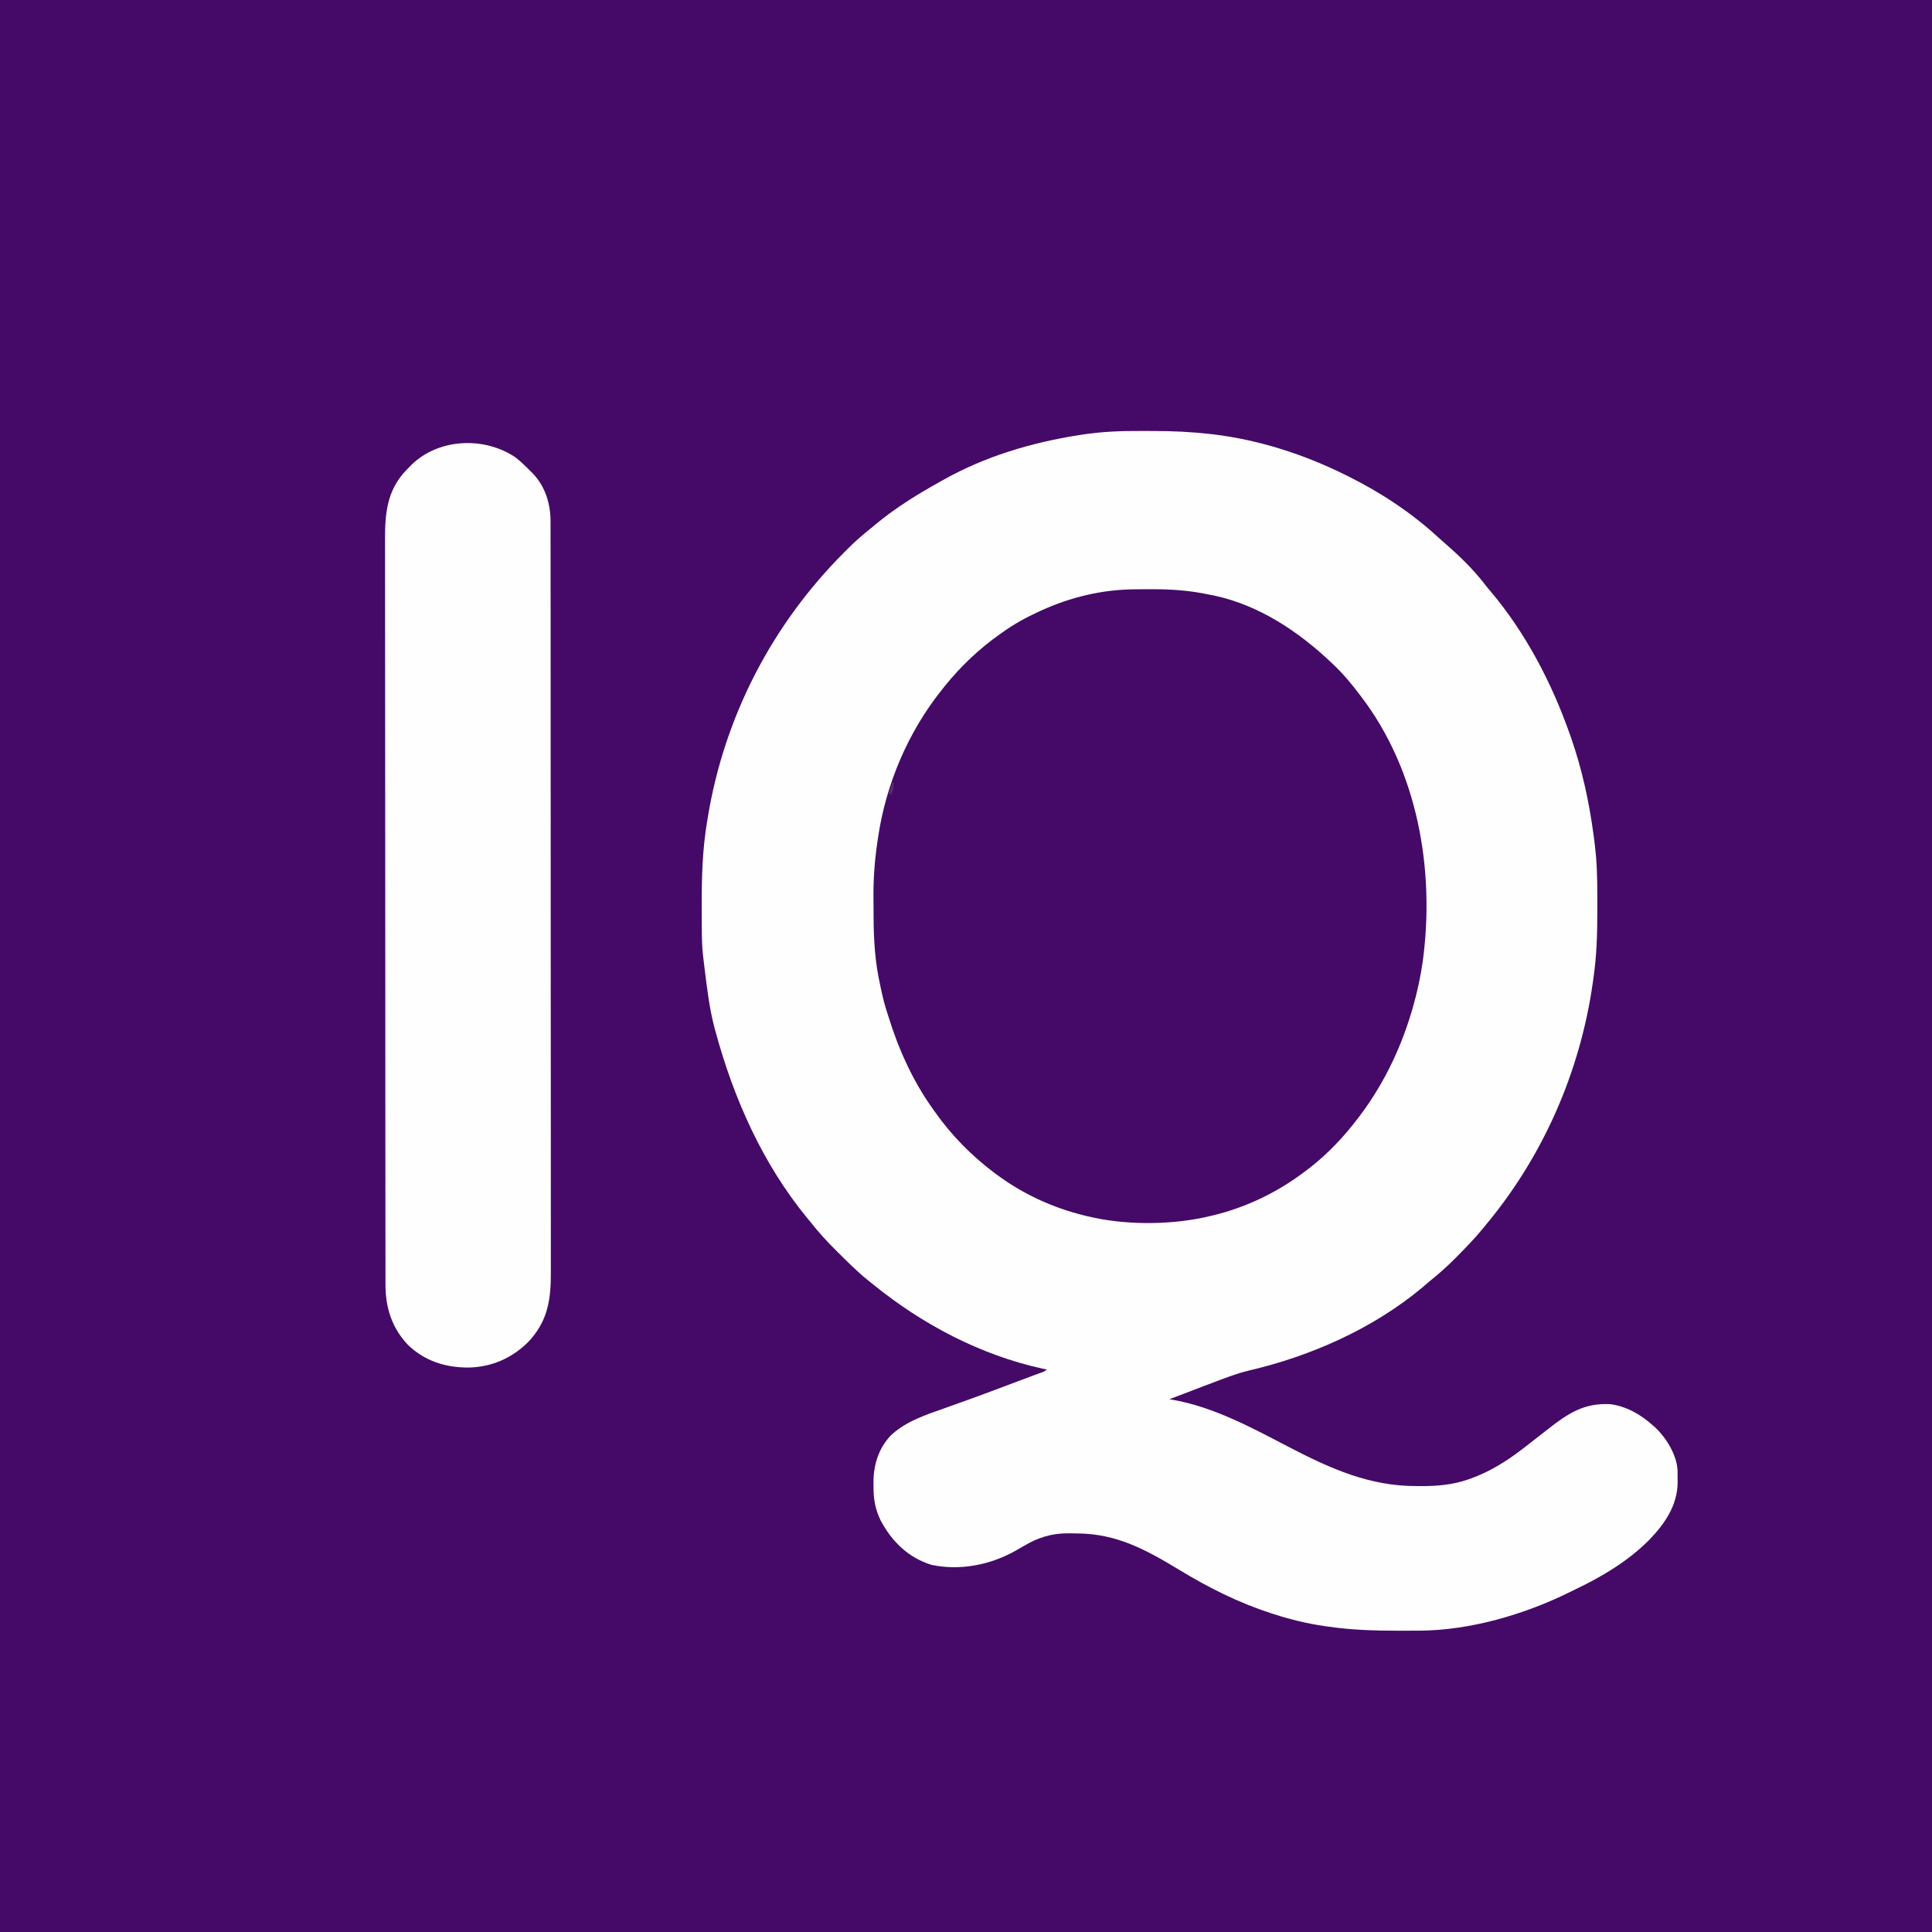
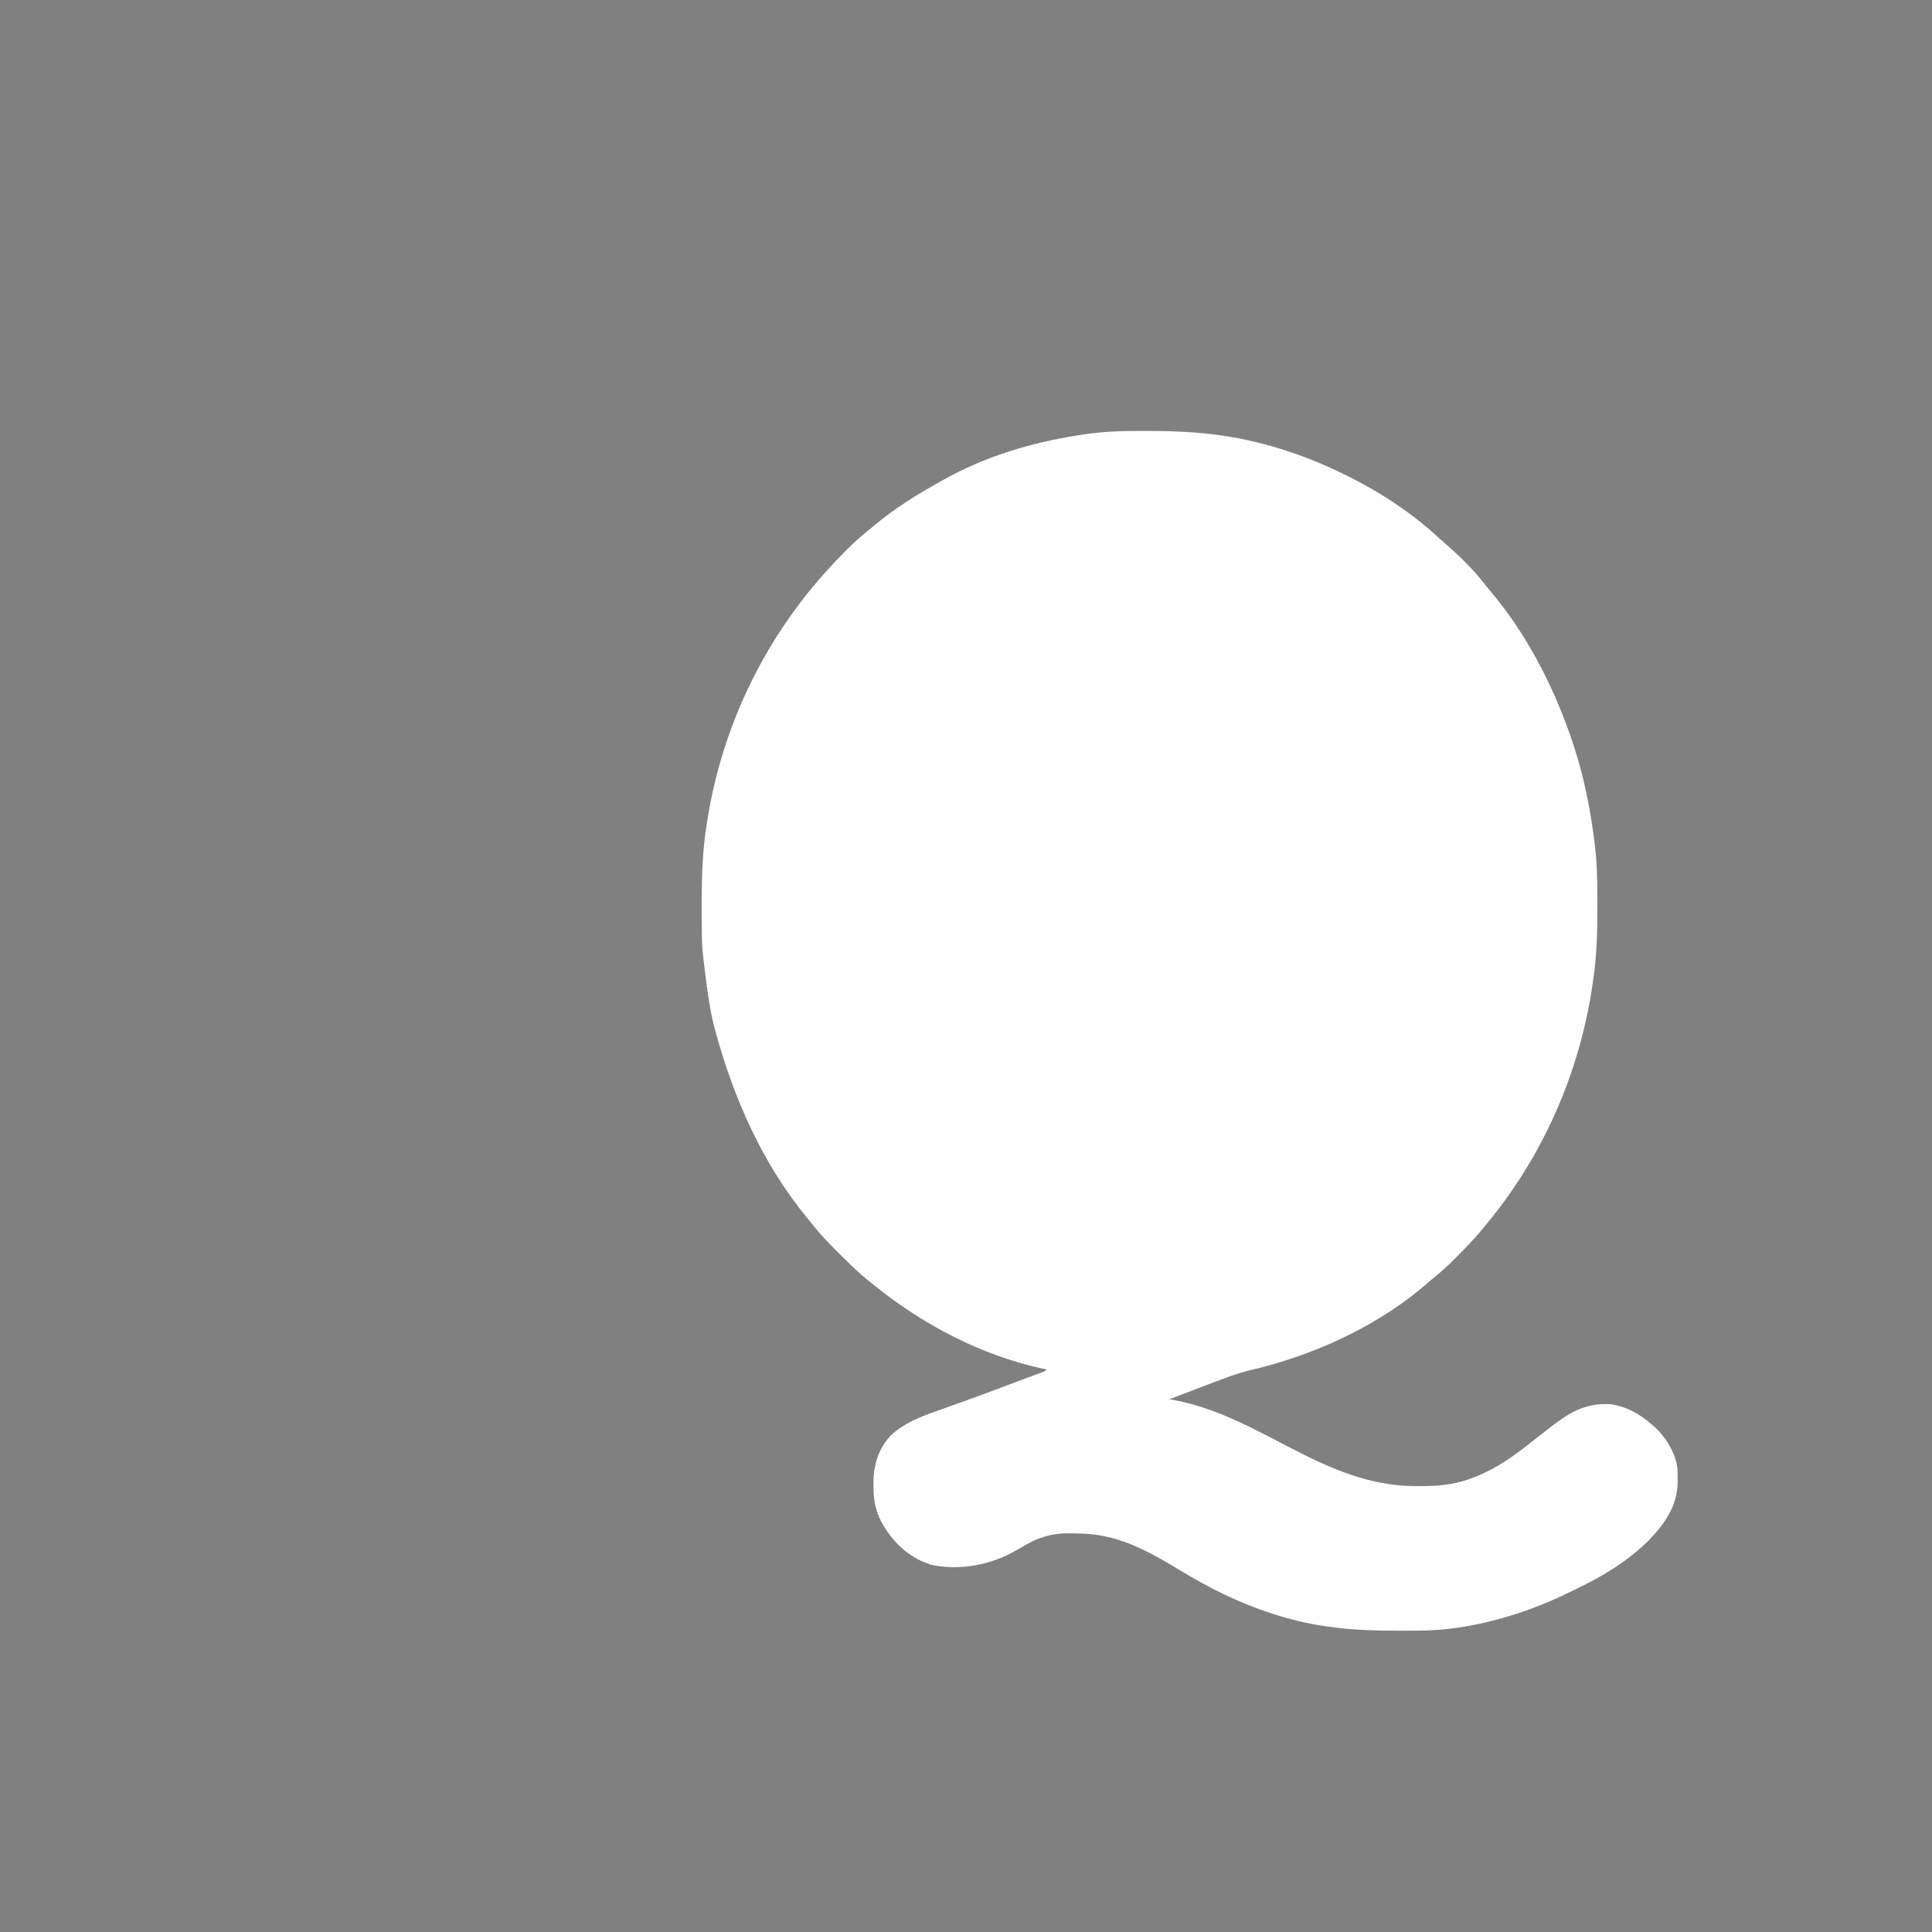
<svg xmlns="http://www.w3.org/2000/svg" version="1.1" width="1563" height="1563">
  <rect width="100%" height="100%" fill="#808080" stroke="none" />
-   <path d="M0 0 C515.79 0 1031.58 0 1563 0 C1563 515.79 1563 1031.58 1563 1563 C1047.21 1563 531.42 1563 0 1563 C0 1047.21 0 531.42 0 0 Z " fill="#450A68" transform="translate(0,0)" />
  <path d="M0 0 C3.735 0.024 7.47 0.021 11.206 0.014 C26.125 0.031 40.844 0.691 55.673 2.336 C56.901 2.471 58.13 2.607 59.396 2.746 C96.245 7.223 132.49 18.898 165.673 35.336 C166.585 35.786 167.497 36.236 168.437 36.699 C194.644 49.739 219.65 66.17 241.196 86.071 C243.216 87.919 245.265 89.708 247.341 91.492 C258.49 101.226 269.503 111.898 278.571 123.621 C280.181 125.701 281.82 127.707 283.524 129.707 C311.979 163.334 333.091 203.907 347.673 245.336 C348.03 246.351 348.388 247.365 348.757 248.41 C357.437 273.392 363.096 299.154 366.673 325.336 C366.84 326.563 366.84 326.563 367.011 327.815 C367.656 332.647 368.245 337.48 368.673 342.336 C368.759 343.285 368.846 344.234 368.936 345.212 C369.971 358.254 369.915 371.323 369.923 384.399 C369.924 385.647 369.925 386.895 369.926 388.181 C369.916 406.764 369.417 424.93 366.673 443.336 C366.456 444.884 366.456 444.884 366.235 446.464 C356.06 518.252 326.129 586.71 279.673 642.336 C278.872 643.324 278.072 644.311 277.247 645.328 C270.643 653.362 263.44 660.783 256.11 668.149 C255.627 668.637 255.145 669.124 254.647 669.627 C248.002 676.328 241.048 682.448 233.673 688.336 C231.837 689.917 230.003 691.499 228.173 693.086 C188.521 726.129 138.187 748.46 88.196 760.078 C77.819 762.573 67.944 766.483 57.985 770.274 C56.097 770.985 54.208 771.695 52.319 772.405 C42.753 776.003 33.205 779.648 23.673 783.336 C24.731 783.509 25.789 783.682 26.88 783.86 C60.312 789.832 91.095 806.775 120.966 822.282 C154.212 839.539 186.034 853.816 224.173 853.586 C225.458 853.594 226.743 853.602 228.067 853.61 C240.626 853.584 252.932 852.506 264.86 848.399 C265.737 848.1 266.615 847.801 267.519 847.494 C282.91 841.985 296.777 833.273 309.673 823.336 C310.376 822.796 311.08 822.255 311.805 821.698 C317.752 817.117 323.664 812.492 329.562 807.848 C346.014 794.909 359.163 786.095 380.673 787.336 C393.889 789.266 404.801 795.566 414.673 804.336 C415.309 804.89 415.946 805.445 416.602 806.016 C425.539 814.317 433.947 827.989 434.818 840.407 C434.843 842.801 434.858 845.193 434.86 847.586 C434.872 848.407 434.885 849.228 434.897 850.074 C434.942 869.076 424.46 884.187 411.673 897.336 C394.589 914.47 373.499 927 351.758 937.339 C350.369 938.003 348.986 938.677 347.607 939.361 C310.951 957.524 266.865 970.364 225.876 970.539 C224.226 970.55 224.226 970.55 222.543 970.56 C219.003 970.578 215.463 970.584 211.923 970.586 C210.714 970.587 209.505 970.588 208.26 970.589 C189.539 970.579 171.22 970.014 152.673 967.336 C151.633 967.192 150.594 967.047 149.523 966.898 C135.55 964.898 122.105 961.646 108.673 957.336 C107.739 957.037 106.806 956.738 105.844 956.429 C79.519 947.87 55.413 935.763 31.798 921.426 C4.959 905.169 -18.938 891.993 -51.01 891.911 C-53.194 891.899 -55.375 891.849 -57.558 891.799 C-71.243 891.639 -82.662 895.162 -94.452 902.274 C-95.973 903.152 -97.495 904.027 -99.019 904.899 C-99.747 905.316 -100.476 905.734 -101.226 906.164 C-121.479 917.46 -145.975 922.224 -168.952 917.274 C-187.581 911.415 -200.97 898.293 -209.921 881.313 C-214.315 871.989 -215.671 864.412 -215.64 854.149 C-215.656 853.088 -215.672 852.028 -215.689 850.936 C-215.697 836.686 -211.773 823.481 -201.921 812.875 C-190.164 801.521 -173.721 796.082 -158.599 790.751 C-153.777 789.051 -148.968 787.317 -144.156 785.59 C-142.684 785.063 -142.684 785.063 -141.183 784.526 C-130.943 780.856 -120.757 777.046 -110.577 773.211 C-108.96 772.602 -107.342 771.994 -105.724 771.385 C-103.439 770.525 -101.155 769.664 -98.872 768.802 C-95.143 767.394 -91.411 765.994 -87.673 764.611 C-86.929 764.334 -86.185 764.058 -85.418 763.773 C-84.004 763.249 -82.59 762.727 -81.175 762.207 C-78.007 761.189 -78.007 761.189 -75.327 759.336 C-76.542 759.08 -77.756 758.823 -79.007 758.559 C-129.211 747.525 -175.829 722.906 -215.63 690.709 C-217.215 689.427 -218.81 688.156 -220.406 686.887 C-228.991 679.891 -236.798 672.078 -244.64 664.274 C-245.2 663.719 -245.76 663.164 -246.337 662.593 C-253.473 655.508 -260.091 648.242 -266.327 640.336 C-267.34 639.104 -268.355 637.875 -269.374 636.649 C-305.263 592.898 -328.518 540.6 -343.327 486.336 C-343.573 485.444 -343.819 484.552 -344.073 483.634 C-348.375 467.646 -350.272 451.247 -352.312 434.852 C-352.4 434.142 -352.488 433.432 -352.579 432.701 C-352.838 430.58 -353.084 428.459 -353.327 426.336 C-353.419 425.586 -353.51 424.837 -353.604 424.064 C-354.412 416.919 -354.522 409.811 -354.566 402.625 C-354.575 401.316 -354.585 400.006 -354.595 398.657 C-354.623 394.425 -354.634 390.193 -354.64 385.961 C-354.641 385.241 -354.642 384.521 -354.643 383.779 C-354.669 361.073 -354.074 338.775 -350.327 316.336 C-350.111 315.003 -349.894 313.67 -349.678 312.337 C-336.228 230.852 -297.709 156.57 -239.452 98.274 C-238.536 97.345 -237.619 96.416 -236.675 95.459 C-230.538 89.31 -224.127 83.737 -217.327 78.336 C-216.119 77.336 -214.913 76.332 -213.71 75.324 C-197.808 62.181 -180.331 51.343 -162.327 41.336 C-161.659 40.957 -160.991 40.578 -160.302 40.187 C-125.955 20.719 -88.153 9.39 -49.327 3.336 C-47.977 3.125 -47.977 3.125 -46.599 2.909 C-31.033 0.548 -15.732 -0.106 0 0 Z " fill="#FEFEFE" transform="translate(922.327,348.664)" />
-   <path d="M0 0 C1.339 -0.015 1.339 -0.015 2.705 -0.029 C5.574 -0.054 8.443 -0.067 11.312 -0.074 C12.293 -0.077 13.273 -0.079 14.283 -0.082 C29.997 -0.087 44.91 0.911 60.312 4.238 C61.725 4.508 63.138 4.776 64.551 5.043 C100.932 12.847 132.729 34.038 159.312 59.238 C159.814 59.711 160.316 60.184 160.833 60.672 C168.834 68.267 175.72 76.405 182.312 85.238 C182.727 85.781 183.142 86.325 183.569 86.884 C229.222 146.76 243.205 226.79 233.421 300.302 C231.618 313.167 228.944 325.77 225.312 338.238 C224.975 339.399 224.638 340.559 224.29 341.754 C214.557 374.429 199.562 404.489 178.312 431.238 C177.875 431.793 177.438 432.348 176.987 432.919 C165.208 447.722 151.643 461.148 136.312 472.238 C135.501 472.833 135.501 472.833 134.674 473.439 C111.895 490.045 86.542 501.538 59.062 507.551 C57.902 507.806 56.742 508.06 55.547 508.323 C26.448 514.384 -8.78 514.276 -37.688 507.238 C-38.587 507.024 -39.486 506.81 -40.413 506.589 C-66.35 500.219 -90.266 489.157 -111.688 473.238 C-112.319 472.77 -112.951 472.302 -113.603 471.819 C-132.071 457.933 -148.459 441.168 -161.688 422.238 C-162.12 421.634 -162.553 421.03 -162.999 420.408 C-179.277 397.637 -190.878 371.851 -199.092 345.167 C-199.632 343.417 -200.196 341.675 -200.762 339.934 C-203.113 332.33 -204.746 324.599 -206.312 316.801 C-206.519 315.808 -206.725 314.816 -206.938 313.793 C-210.541 295.135 -211.04 276.127 -211.003 257.177 C-211 253.806 -211.024 250.436 -211.049 247.064 C-211.091 232.243 -209.896 217.889 -207.688 203.238 C-207.572 202.449 -207.457 201.659 -207.338 200.846 C-201.005 157.638 -183.014 115.336 -155.688 81.238 C-154.918 80.265 -154.148 79.292 -153.355 78.289 C-140.415 62.274 -125.52 48.075 -108.688 36.238 C-108.049 35.781 -107.41 35.324 -106.751 34.854 C-97.533 28.291 -87.973 22.94 -77.688 18.238 C-76.589 17.732 -76.589 17.732 -75.469 17.215 C-51.625 6.338 -26.248 0.24 0 0 Z " fill="#450A67" transform="translate(917.688,476.762)" />
-   <path d="M0 0 C4.297 3.365 8.167 7.122 12 11 C12.691 11.681 13.382 12.361 14.094 13.062 C24.234 23.737 28.476 37.783 28.383 52.197 C28.388 53.286 28.393 54.375 28.398 55.496 C28.411 59.141 28.403 62.785 28.394 66.43 C28.399 69.071 28.405 71.712 28.413 74.353 C28.427 80.094 28.43 85.834 28.425 91.574 C28.418 100.111 28.428 108.647 28.442 117.184 C28.467 133.319 28.471 149.454 28.469 165.589 C28.468 178.051 28.472 190.512 28.479 202.974 C28.48 204.765 28.481 206.556 28.482 208.347 C28.483 209.236 28.484 210.125 28.484 211.041 C28.485 211.932 28.485 212.823 28.486 213.74 C28.486 215.079 28.486 215.079 28.487 216.444 C28.502 241.536 28.51 266.628 28.505 291.72 C28.505 292.666 28.505 293.612 28.505 294.587 C28.504 299.38 28.503 304.174 28.502 308.968 C28.502 309.92 28.502 310.872 28.502 311.853 C28.501 313.778 28.501 315.704 28.5 317.629 C28.494 347.579 28.51 377.528 28.542 407.478 C28.578 441.135 28.597 474.793 28.592 508.451 C28.592 512.042 28.592 515.632 28.591 519.223 C28.591 520.107 28.591 520.991 28.591 521.902 C28.59 535.236 28.602 548.569 28.62 561.903 C28.642 577.074 28.645 592.244 28.626 607.414 C28.616 615.898 28.619 624.382 28.643 632.866 C28.657 638.541 28.653 644.216 28.634 649.891 C28.624 653.12 28.624 656.347 28.641 659.576 C28.75 681.603 26.057 699 10.398 715.621 C-3.156 729.065 -19.753 736.19 -38.875 736.375 C-57.249 736.197 -73.532 730.928 -87 718 C-99.93 704.305 -105.162 687.87 -105.134 669.389 C-105.137 668.315 -105.139 667.241 -105.141 666.134 C-105.148 662.516 -105.148 658.897 -105.147 655.279 C-105.15 652.666 -105.154 650.053 -105.158 647.44 C-105.168 641 -105.172 634.559 -105.174 628.119 C-105.177 620.405 -105.185 612.691 -105.194 604.977 C-105.215 586.331 -105.226 567.685 -105.234 549.039 C-105.239 540.216 -105.244 531.394 -105.249 522.571 C-105.267 492.366 -105.282 462.16 -105.289 431.955 C-105.29 430.059 -105.29 428.163 -105.291 426.267 C-105.291 425.326 -105.291 424.386 -105.292 423.417 C-105.293 418.653 -105.294 413.889 -105.295 409.125 C-105.295 408.18 -105.296 407.234 -105.296 406.26 C-105.304 375.613 -105.327 344.967 -105.36 314.32 C-105.394 281.912 -105.414 249.505 -105.417 217.097 C-105.417 213.538 -105.418 209.979 -105.418 206.42 C-105.419 205.544 -105.419 204.667 -105.419 203.764 C-105.421 189.673 -105.437 175.583 -105.457 161.492 C-105.478 147.321 -105.483 133.151 -105.474 118.981 C-105.468 110.568 -105.474 102.156 -105.496 93.743 C-105.51 88.115 -105.508 82.487 -105.496 76.859 C-105.489 73.658 -105.49 70.457 -105.505 67.255 C-105.601 45.481 -104.079 26.872 -88.336 10.344 C-87.565 9.57 -86.794 8.797 -86 8 C-85.312 7.288 -84.623 6.577 -83.914 5.844 C-61.75 -15.579 -24.995 -16.871 0 0 Z " fill="#FEFEFE" transform="translate(417,370)" />
-   <path d="M0 0 C0.33 0 0.66 0 1 0 C1.22 3.856 0.604 6.492 -1 10 C-1.66 9.67 -2.32 9.34 -3 9 C-2.01 6.03 -1.02 3.06 0 0 Z " fill="#572C70" transform="translate(722,633)" />
</svg>